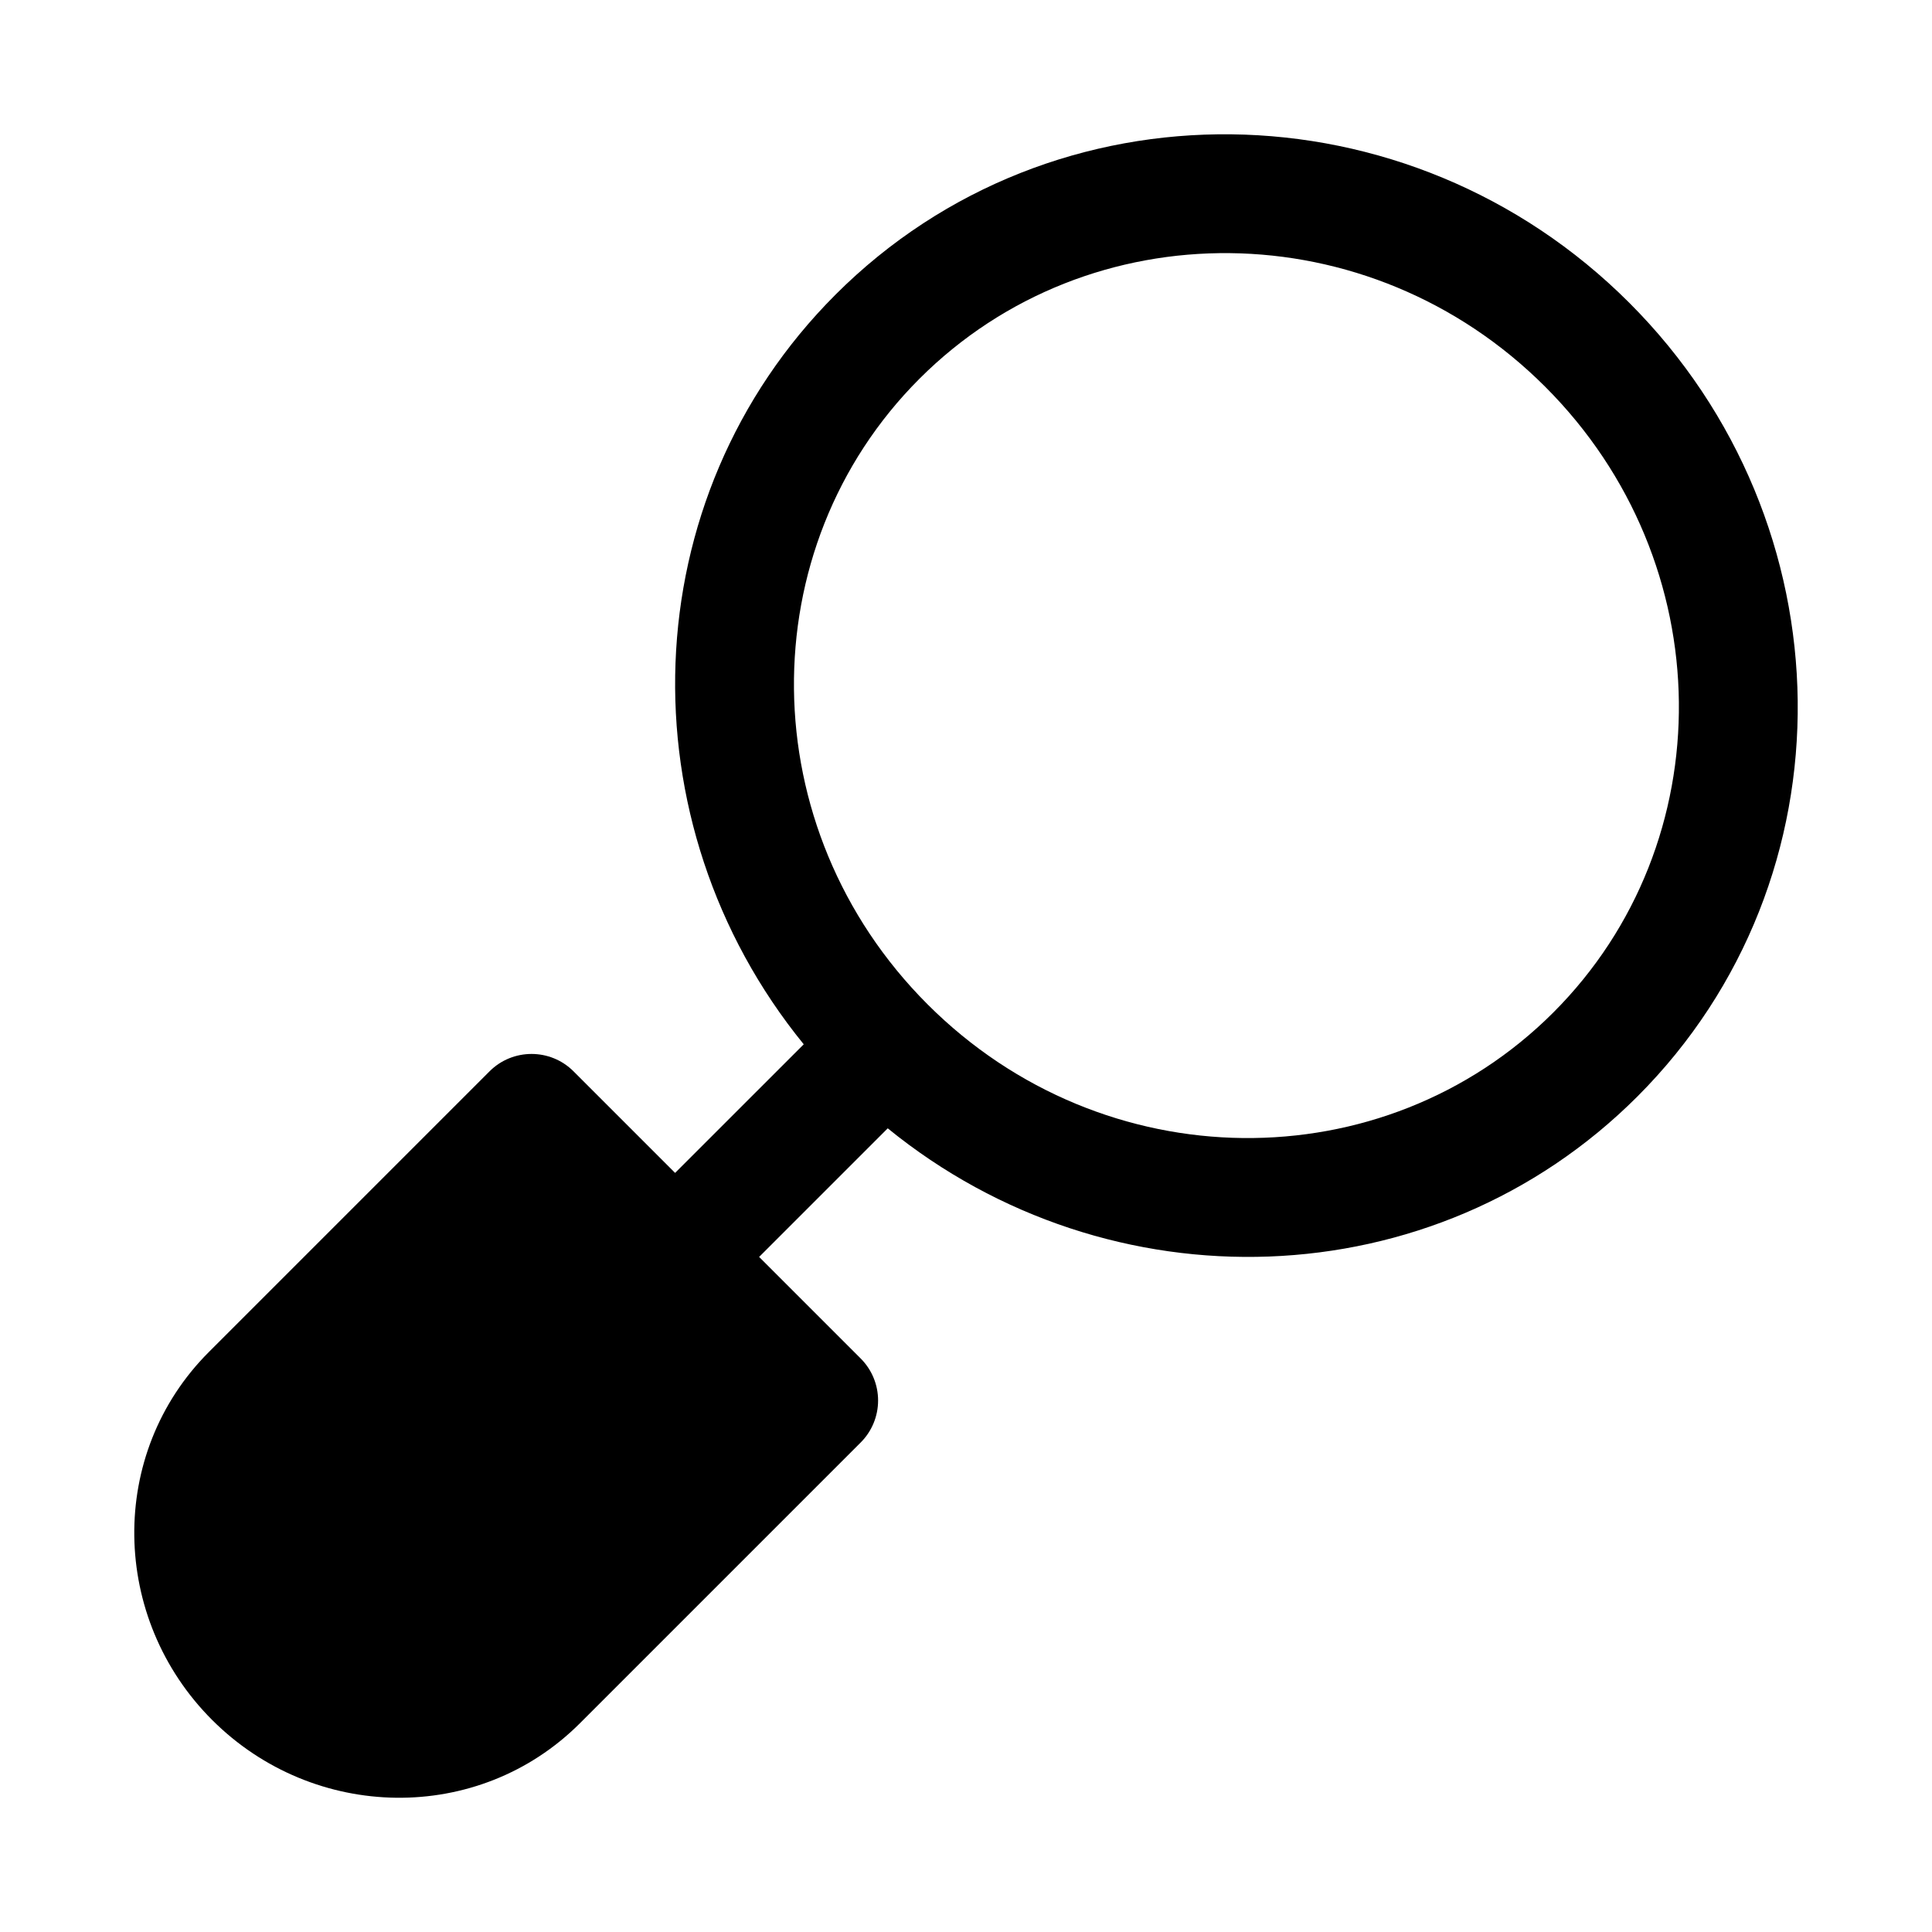
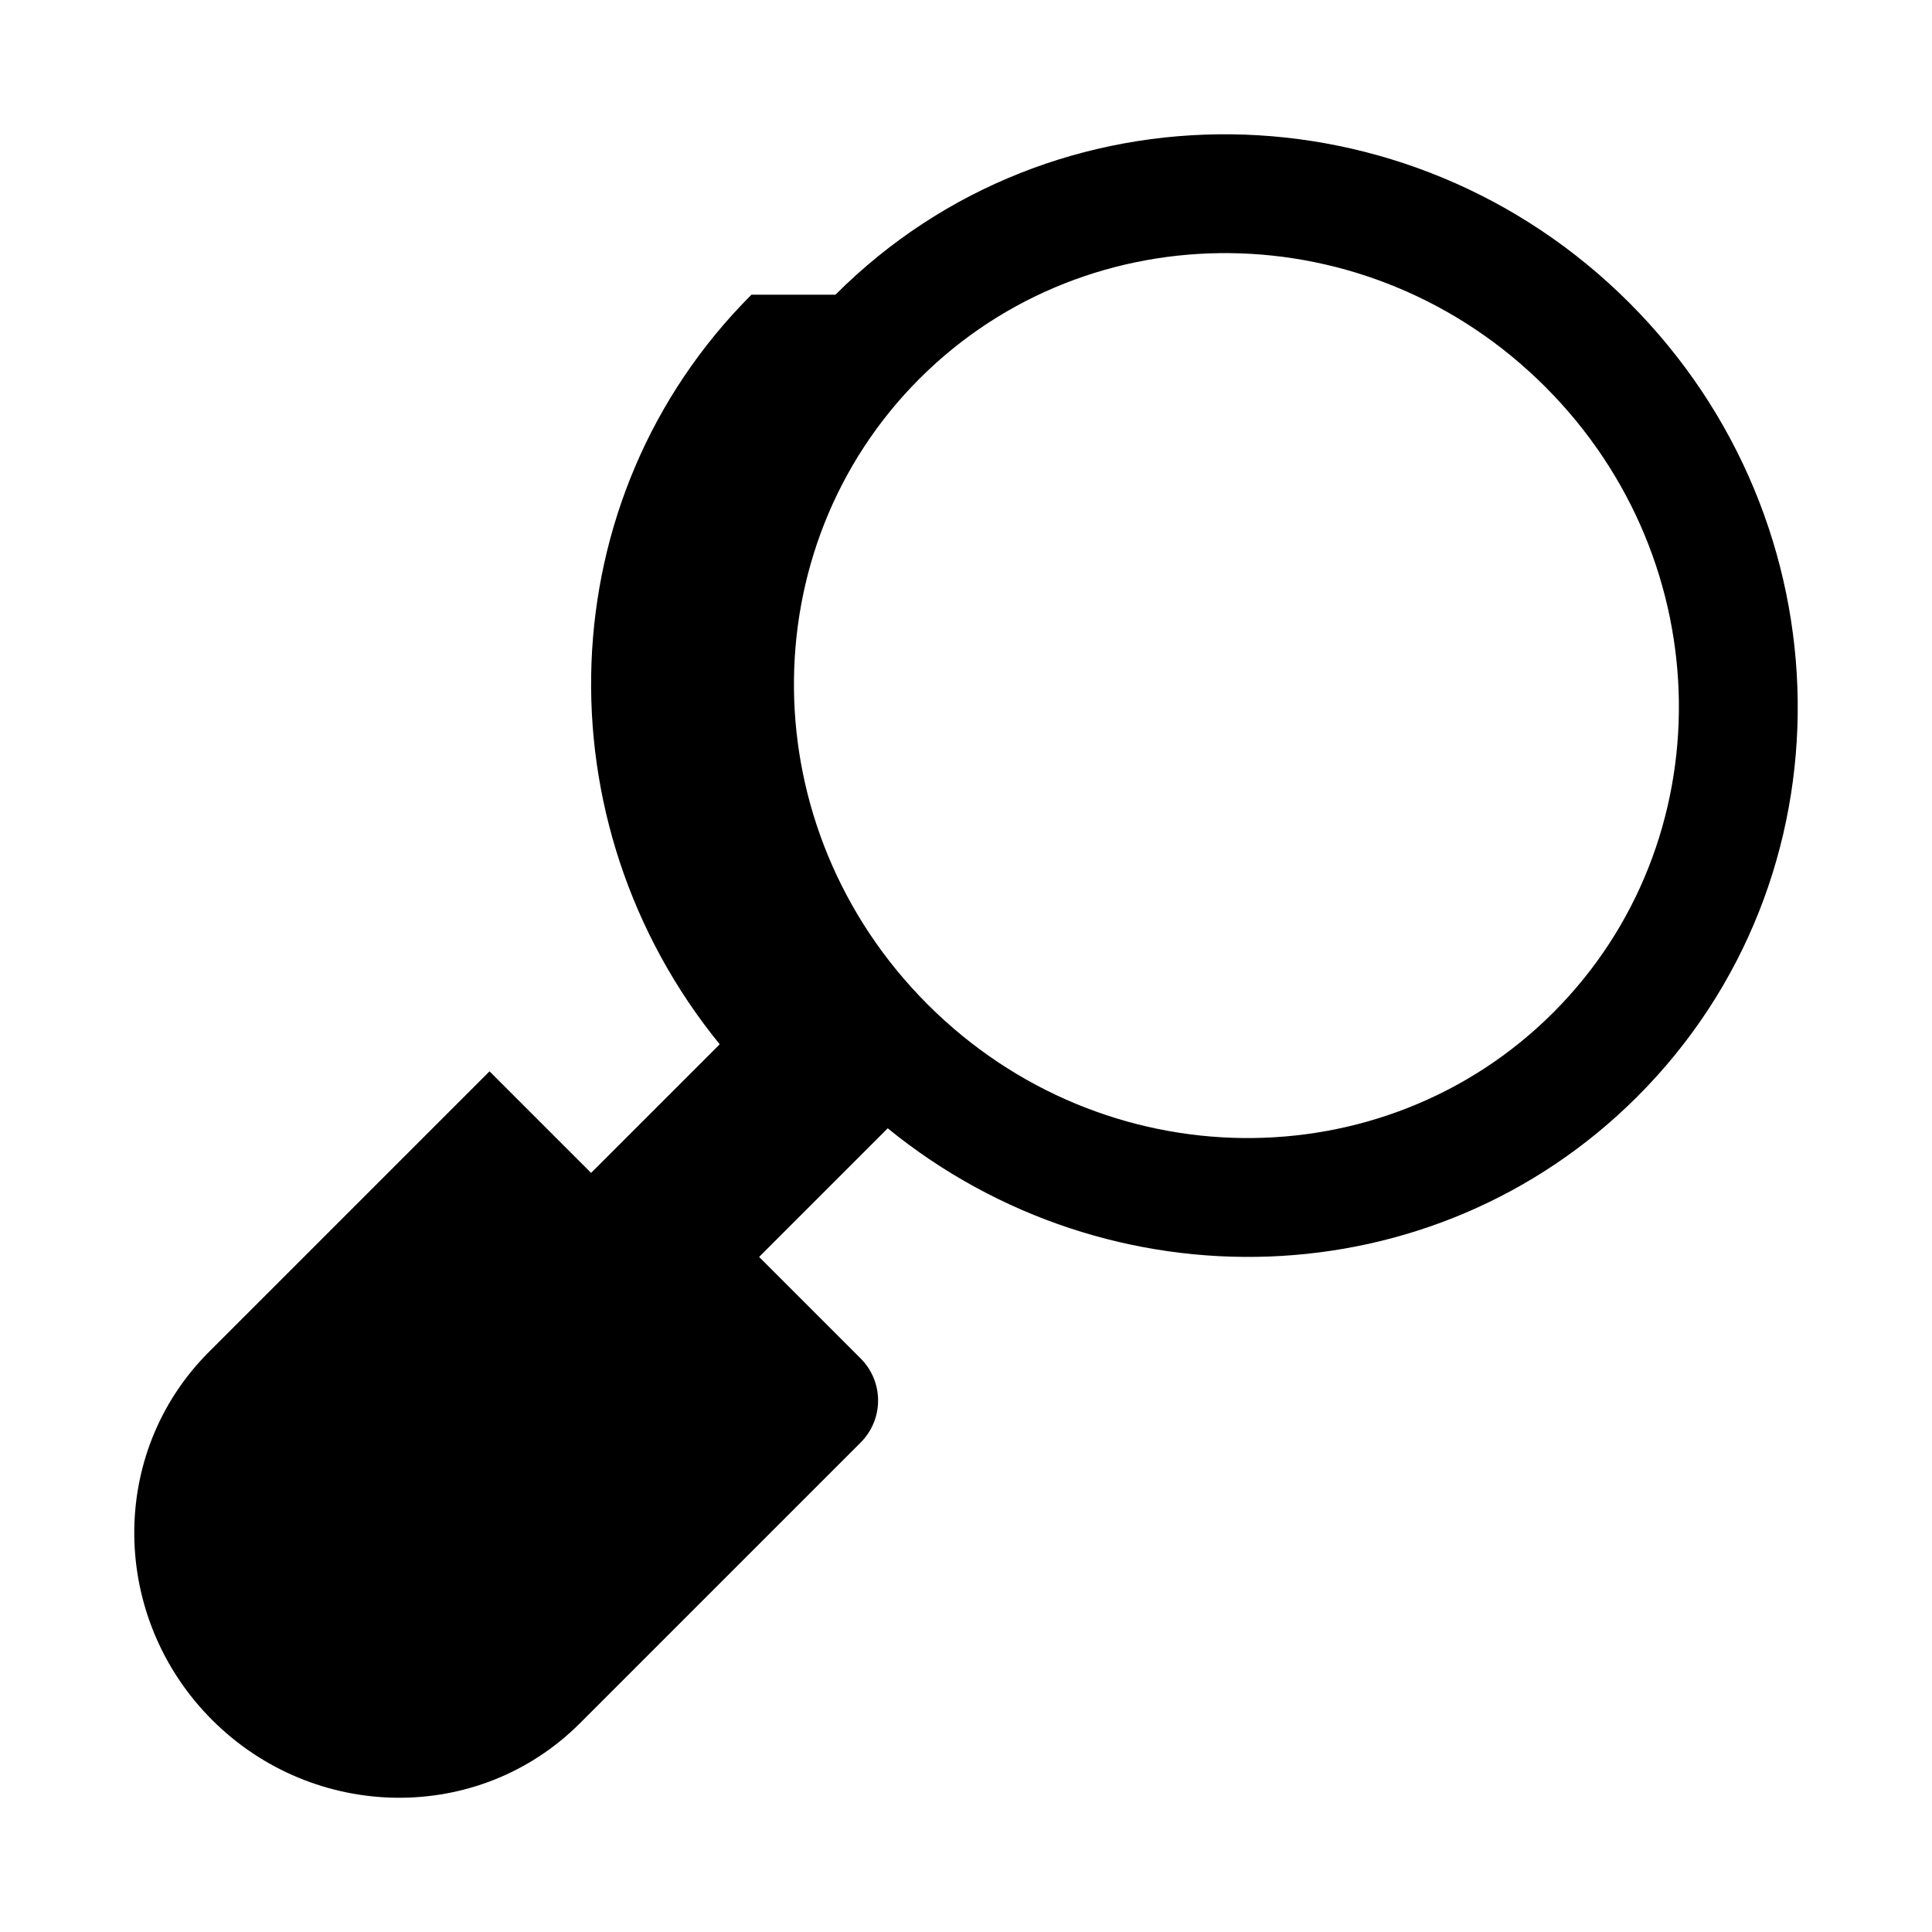
<svg xmlns="http://www.w3.org/2000/svg" fill="#000000" width="800px" height="800px" version="1.1" viewBox="144 144 512 512">
-   <path d="m553.5 246.5c-46.621-46.625-120.86-47.105-165.82-2.144-44.957 44.961-44.477 119.2 2.148 165.82 46.625 46.621 120.86 47.105 165.82 2.144 44.961-44.961 44.477-119.2-2.148-165.82zm-188.09-24.41c57.734-57.734 151.92-56.297 210.36 2.144 58.441 58.438 59.879 152.62 2.148 210.36-54.023 54.02-139.95 56.234-198.66 8.422l-34.082 34.082 26.914 26.914c2.953 2.953 4.613 6.957 4.613 11.133s-1.66 8.184-4.613 11.133l-74.379 74.379c-26.922 26.926-70.578 26.062-97.5-0.859-26.922-26.918-27.785-70.574-0.859-97.5l74.379-74.379c6.148-6.148 16.117-6.148 22.266 0l26.914 26.914 34.086-34.082c-47.816-58.703-45.602-144.64 8.418-198.66z" fill-rule="evenodd" />
+   <path d="m553.5 246.5c-46.621-46.625-120.86-47.105-165.82-2.144-44.957 44.961-44.477 119.2 2.148 165.82 46.625 46.621 120.86 47.105 165.82 2.144 44.961-44.961 44.477-119.2-2.148-165.82zm-188.09-24.41c57.734-57.734 151.92-56.297 210.36 2.144 58.441 58.438 59.879 152.62 2.148 210.36-54.023 54.02-139.95 56.234-198.66 8.422l-34.082 34.082 26.914 26.914c2.953 2.953 4.613 6.957 4.613 11.133s-1.66 8.184-4.613 11.133l-74.379 74.379c-26.922 26.926-70.578 26.062-97.5-0.859-26.922-26.918-27.785-70.574-0.859-97.5l74.379-74.379l26.914 26.914 34.086-34.082c-47.816-58.703-45.602-144.64 8.418-198.66z" fill-rule="evenodd" />
</svg>